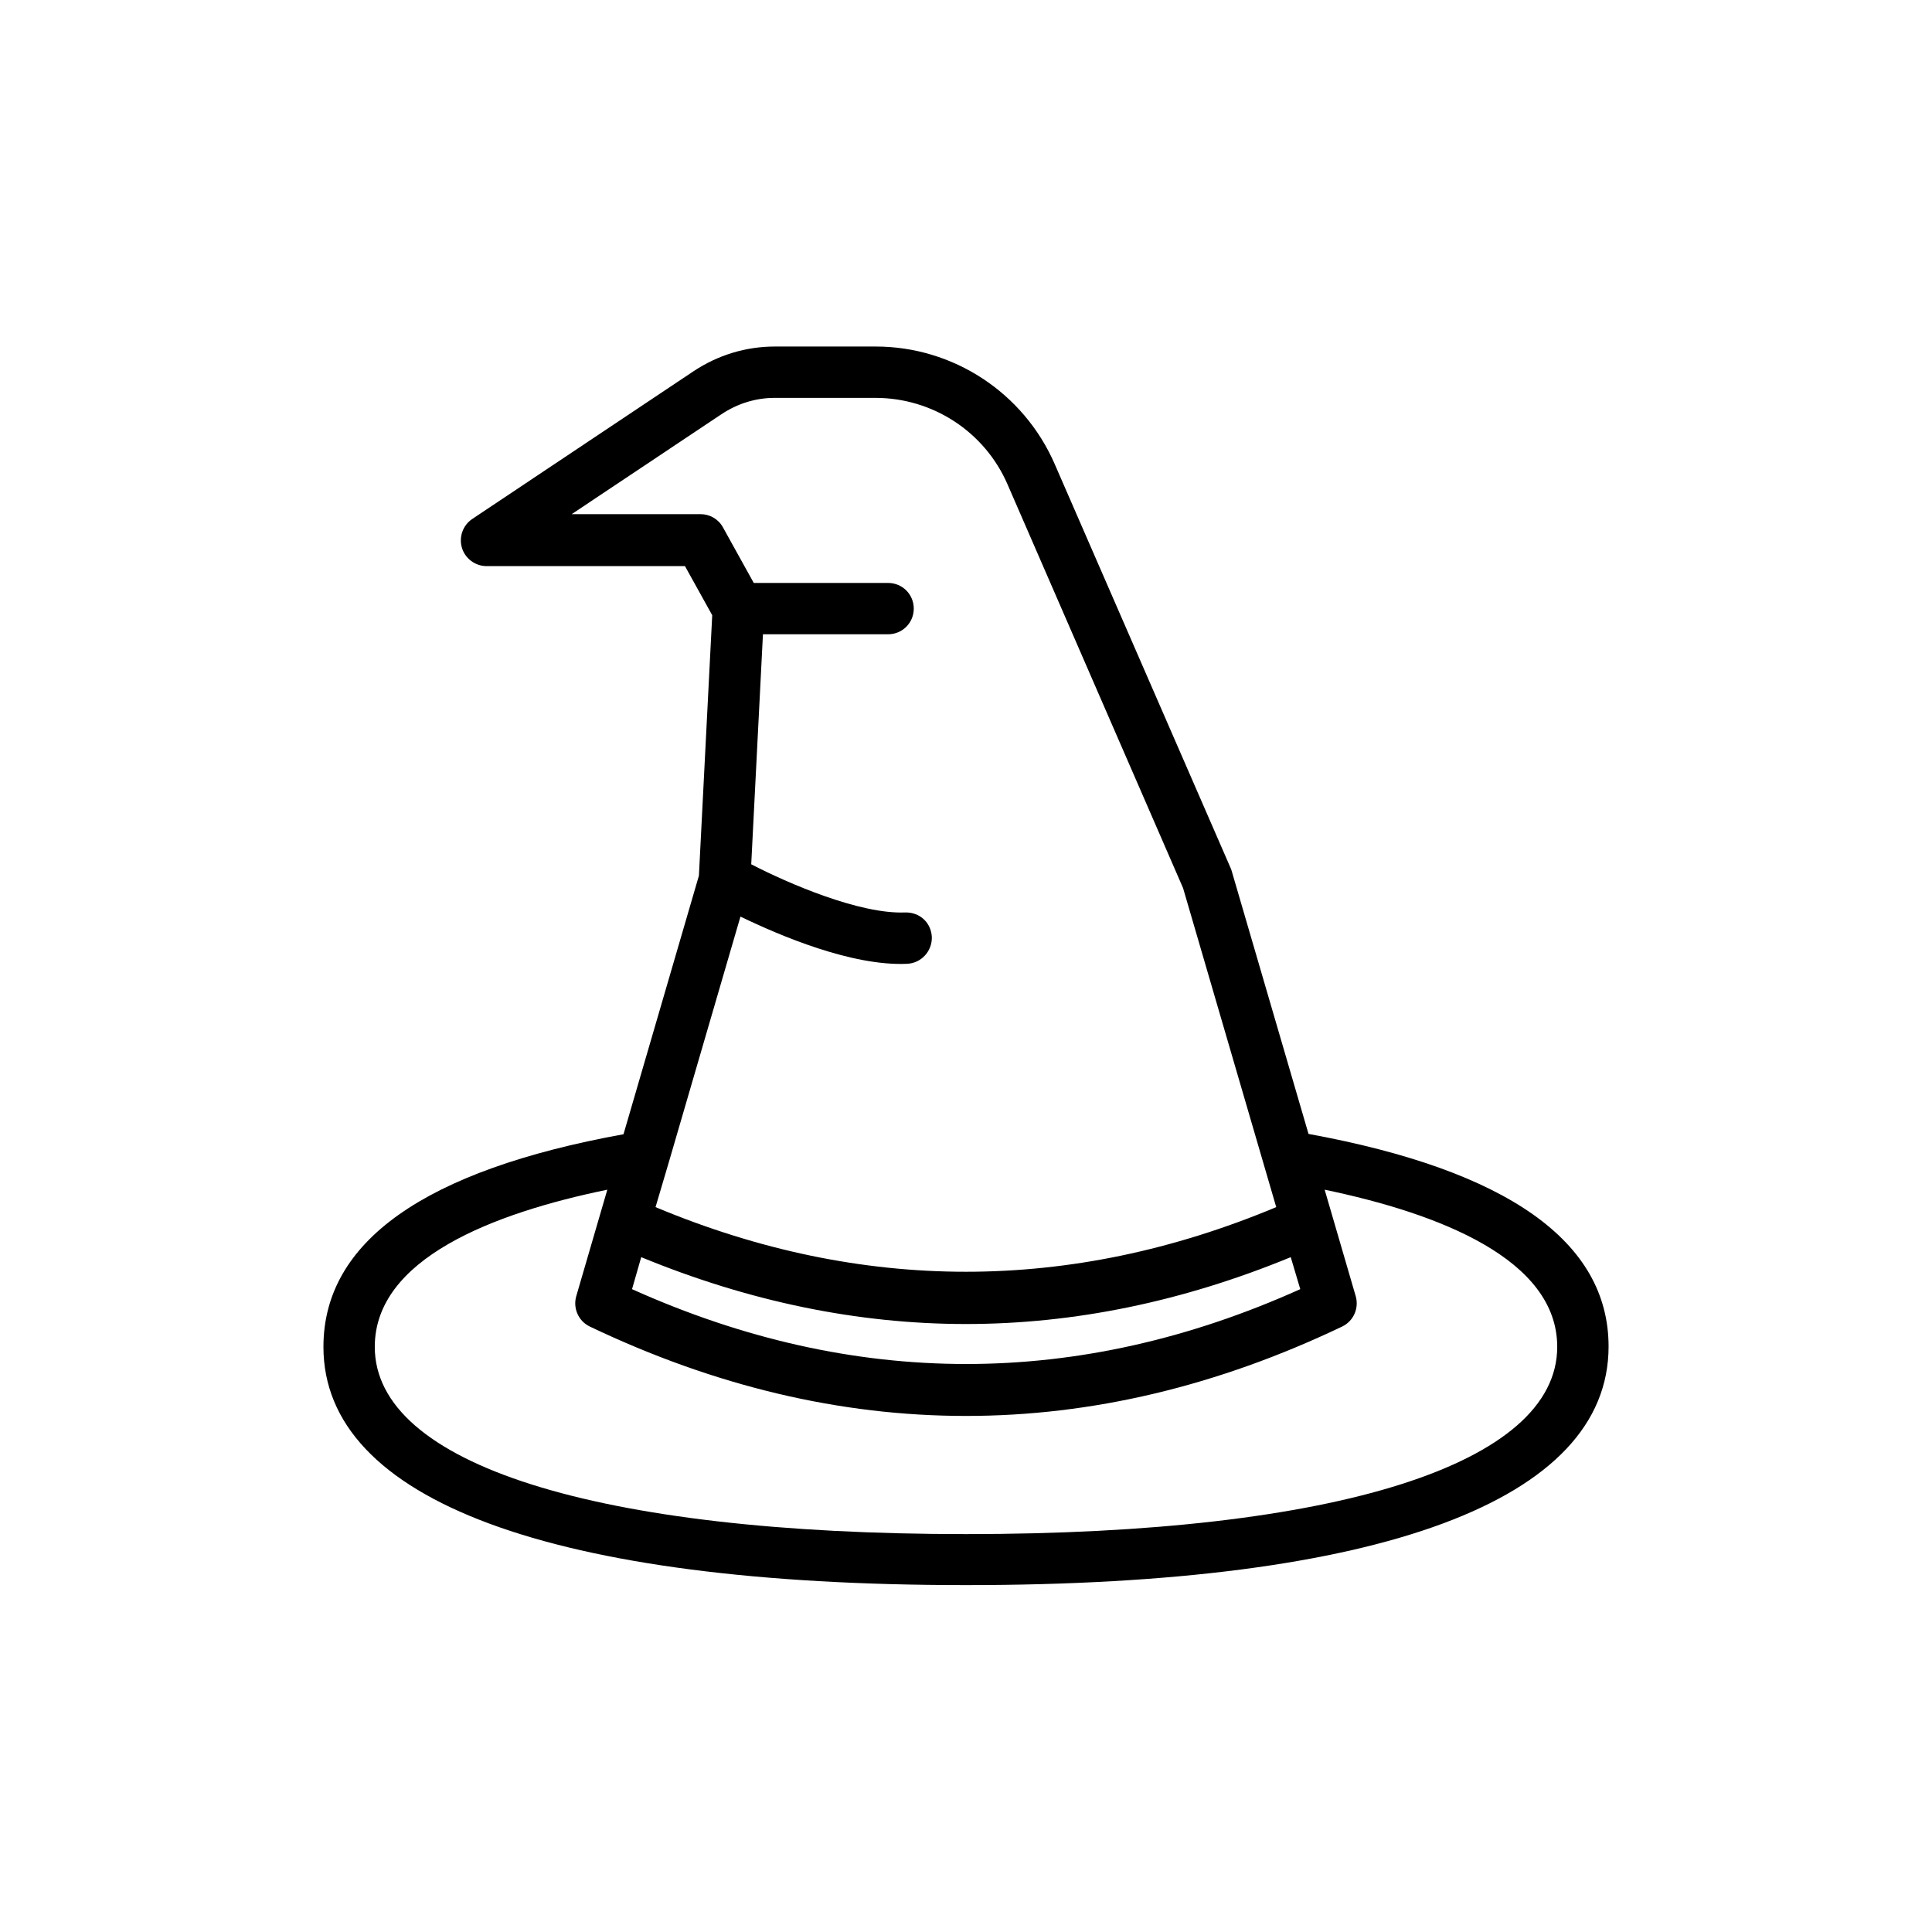
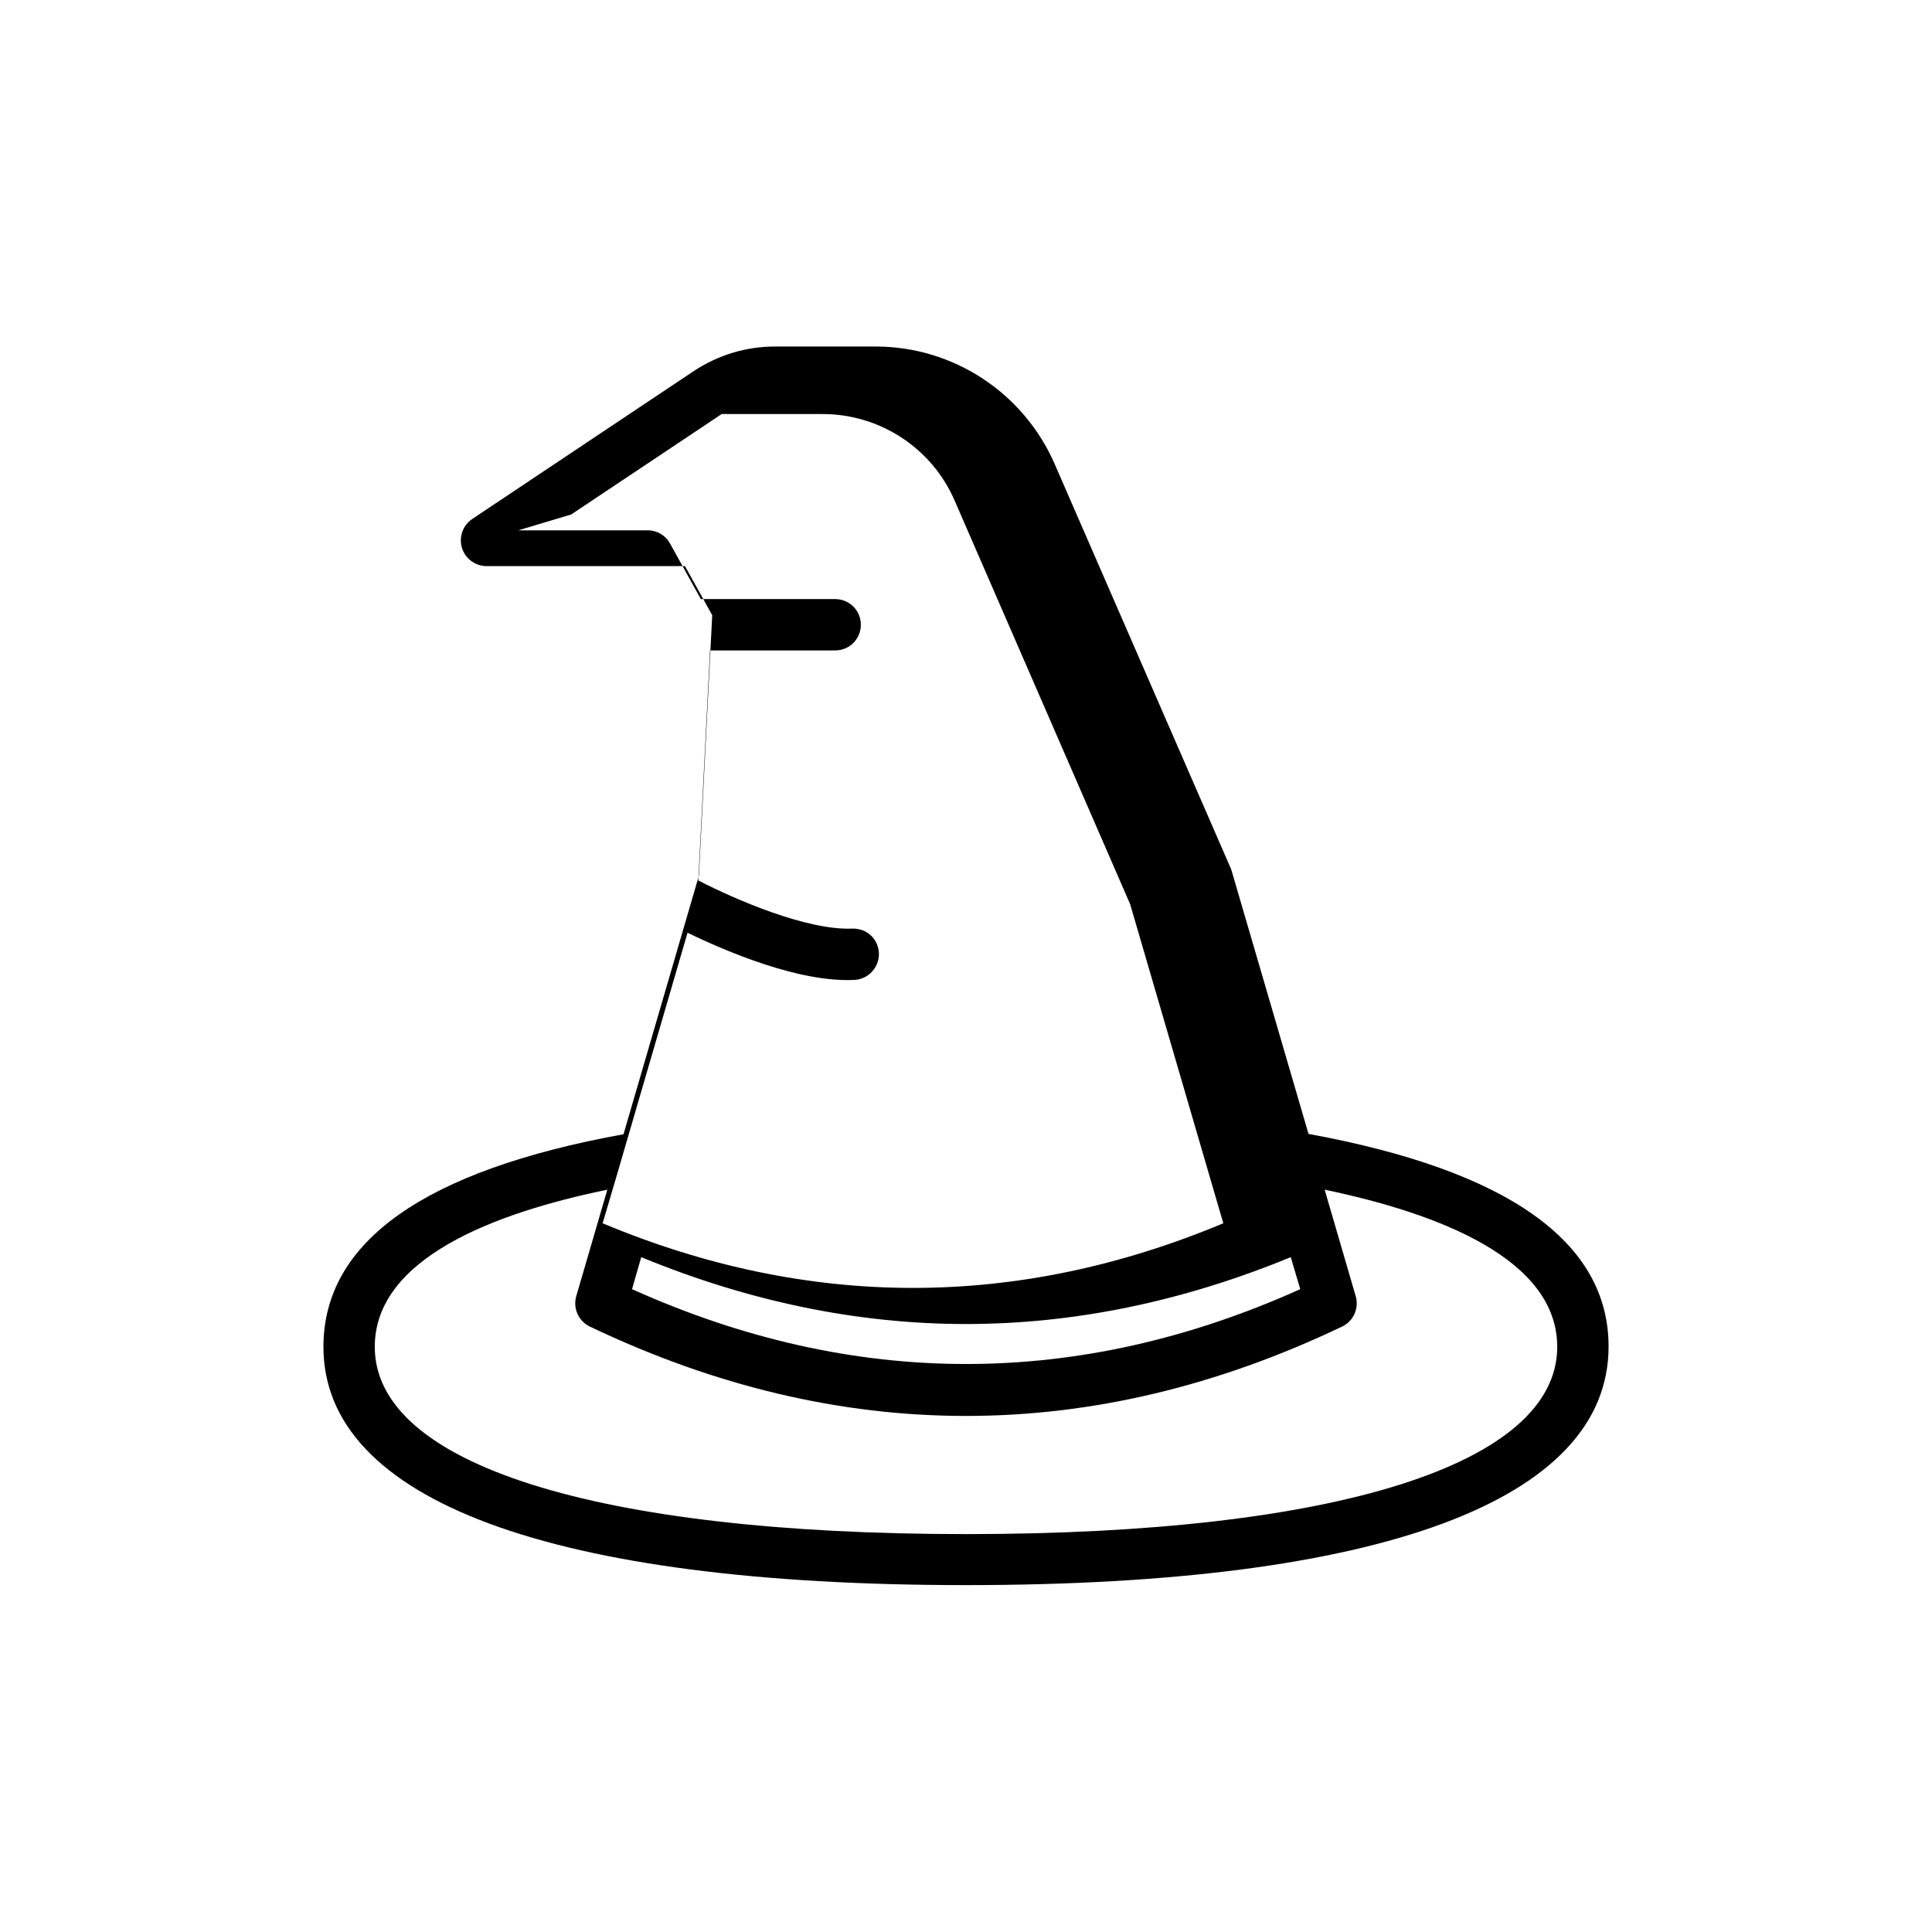
<svg xmlns="http://www.w3.org/2000/svg" fill="#000000" width="800px" height="800px" version="1.1" viewBox="144 144 512 512">
-   <path d="m400 564.07c109.83 0 170.29-22.418 170.29-63.227 0-27.793-26.785-46.688-79.52-56.344l-20.238-69.273c-0.082-0.25-0.168-0.504-0.25-0.84l-46.773-107.4c-8.23-18.895-26.871-31.152-47.441-31.152h-26.703c-7.727 0-15.113 2.266-21.578 6.551l-58.609 39.129c-2.519 1.68-3.609 4.785-2.769 7.641 0.84 2.856 3.527 4.871 6.551 4.871h52.562l7.223 13.016-3.527 69.023-19.984 68.52c-52.73 9.574-79.52 28.465-79.52 56.344 0 40.719 60.457 63.141 170.29 63.141zm88.586-78.43c-58.777 26.449-118.31 26.449-177.09 0l2.434-8.48c28.551 11.754 57.352 17.719 86.066 17.719 28.719 0 57.52-5.961 86.066-17.719zm-193.21-205.3 39.887-26.617c4.199-2.769 8.984-4.281 14.023-4.281h26.703c15.199 0 28.969 8.984 35.016 22.922l46.52 106.98 24.688 84.555c-54.578 22.84-109.91 22.84-164.49 0l3.527-11.922 18.977-65.074c10.41 5.039 29.559 13.184 44.168 12.512 3.777-0.168 6.633-3.359 6.551-7.055-0.168-3.777-3.106-6.633-7.055-6.551-12.09 0.504-31.066-7.727-40.809-12.762l3.106-60.961h33.168c3.777 0 6.801-3.023 6.801-6.801s-3.023-6.801-6.801-6.801h-35.602l-8.145-14.695c-1.176-2.184-3.441-3.527-5.961-3.527h-34.27zm9.57 178.94-8.23 28.215c-0.922 3.191 0.586 6.633 3.609 8.062 33.082 15.785 66.336 23.68 99.672 23.68 33.336 0 66.586-7.894 99.672-23.68 3.023-1.426 4.535-4.871 3.609-8.062l-8.23-28.215c30.23 6.297 61.633 18.391 61.633 41.648 0 31.066-58.527 49.625-156.68 49.625-98.16 0-156.68-18.559-156.68-49.625 0-23.344 31.406-35.438 61.633-41.648z" />
+   <path d="m400 564.07c109.83 0 170.29-22.418 170.29-63.227 0-27.793-26.785-46.688-79.52-56.344l-20.238-69.273c-0.082-0.25-0.168-0.504-0.25-0.84l-46.773-107.4c-8.23-18.895-26.871-31.152-47.441-31.152h-26.703c-7.727 0-15.113 2.266-21.578 6.551l-58.609 39.129c-2.519 1.68-3.609 4.785-2.769 7.641 0.84 2.856 3.527 4.871 6.551 4.871h52.562l7.223 13.016-3.527 69.023-19.984 68.52c-52.73 9.574-79.52 28.465-79.52 56.344 0 40.719 60.457 63.141 170.29 63.141zm88.586-78.43c-58.777 26.449-118.31 26.449-177.09 0l2.434-8.48c28.551 11.754 57.352 17.719 86.066 17.719 28.719 0 57.52-5.961 86.066-17.719zm-193.21-205.3 39.887-26.617h26.703c15.199 0 28.969 8.984 35.016 22.922l46.52 106.98 24.688 84.555c-54.578 22.84-109.91 22.84-164.49 0l3.527-11.922 18.977-65.074c10.41 5.039 29.559 13.184 44.168 12.512 3.777-0.168 6.633-3.359 6.551-7.055-0.168-3.777-3.106-6.633-7.055-6.551-12.09 0.504-31.066-7.727-40.809-12.762l3.106-60.961h33.168c3.777 0 6.801-3.023 6.801-6.801s-3.023-6.801-6.801-6.801h-35.602l-8.145-14.695c-1.176-2.184-3.441-3.527-5.961-3.527h-34.27zm9.57 178.94-8.23 28.215c-0.922 3.191 0.586 6.633 3.609 8.062 33.082 15.785 66.336 23.68 99.672 23.68 33.336 0 66.586-7.894 99.672-23.68 3.023-1.426 4.535-4.871 3.609-8.062l-8.23-28.215c30.23 6.297 61.633 18.391 61.633 41.648 0 31.066-58.527 49.625-156.68 49.625-98.16 0-156.68-18.559-156.68-49.625 0-23.344 31.406-35.438 61.633-41.648z" />
</svg>